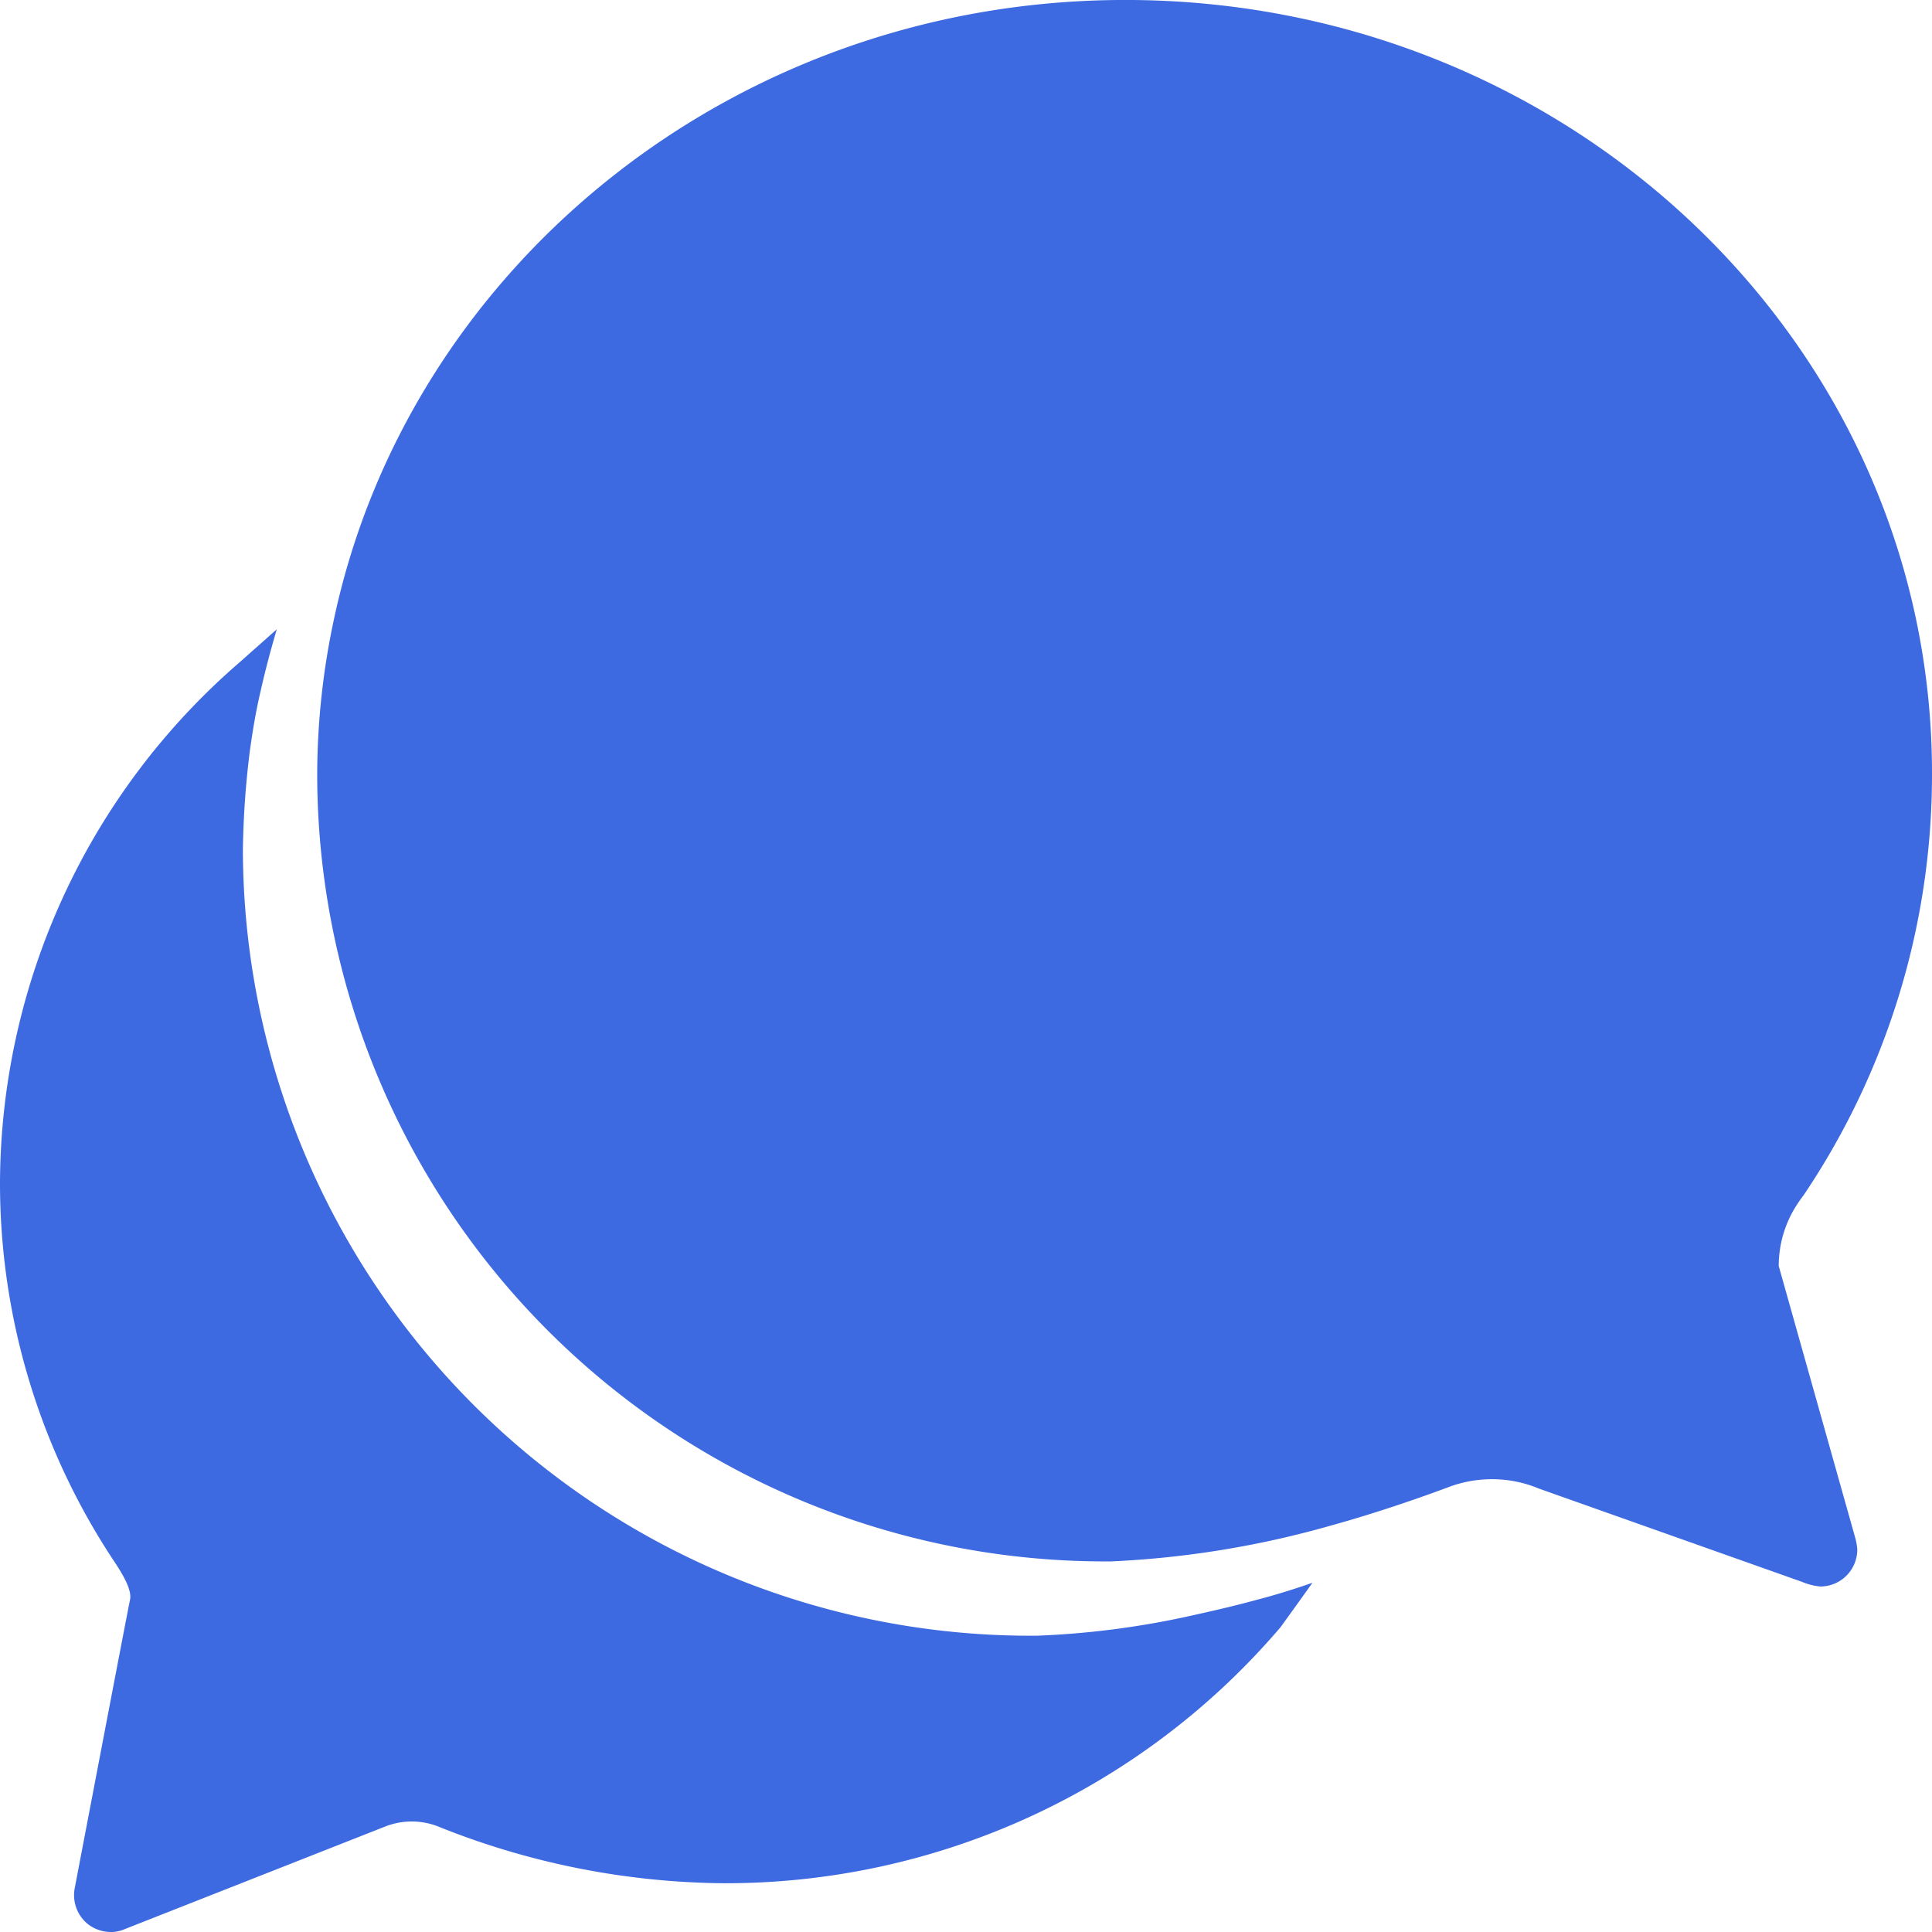
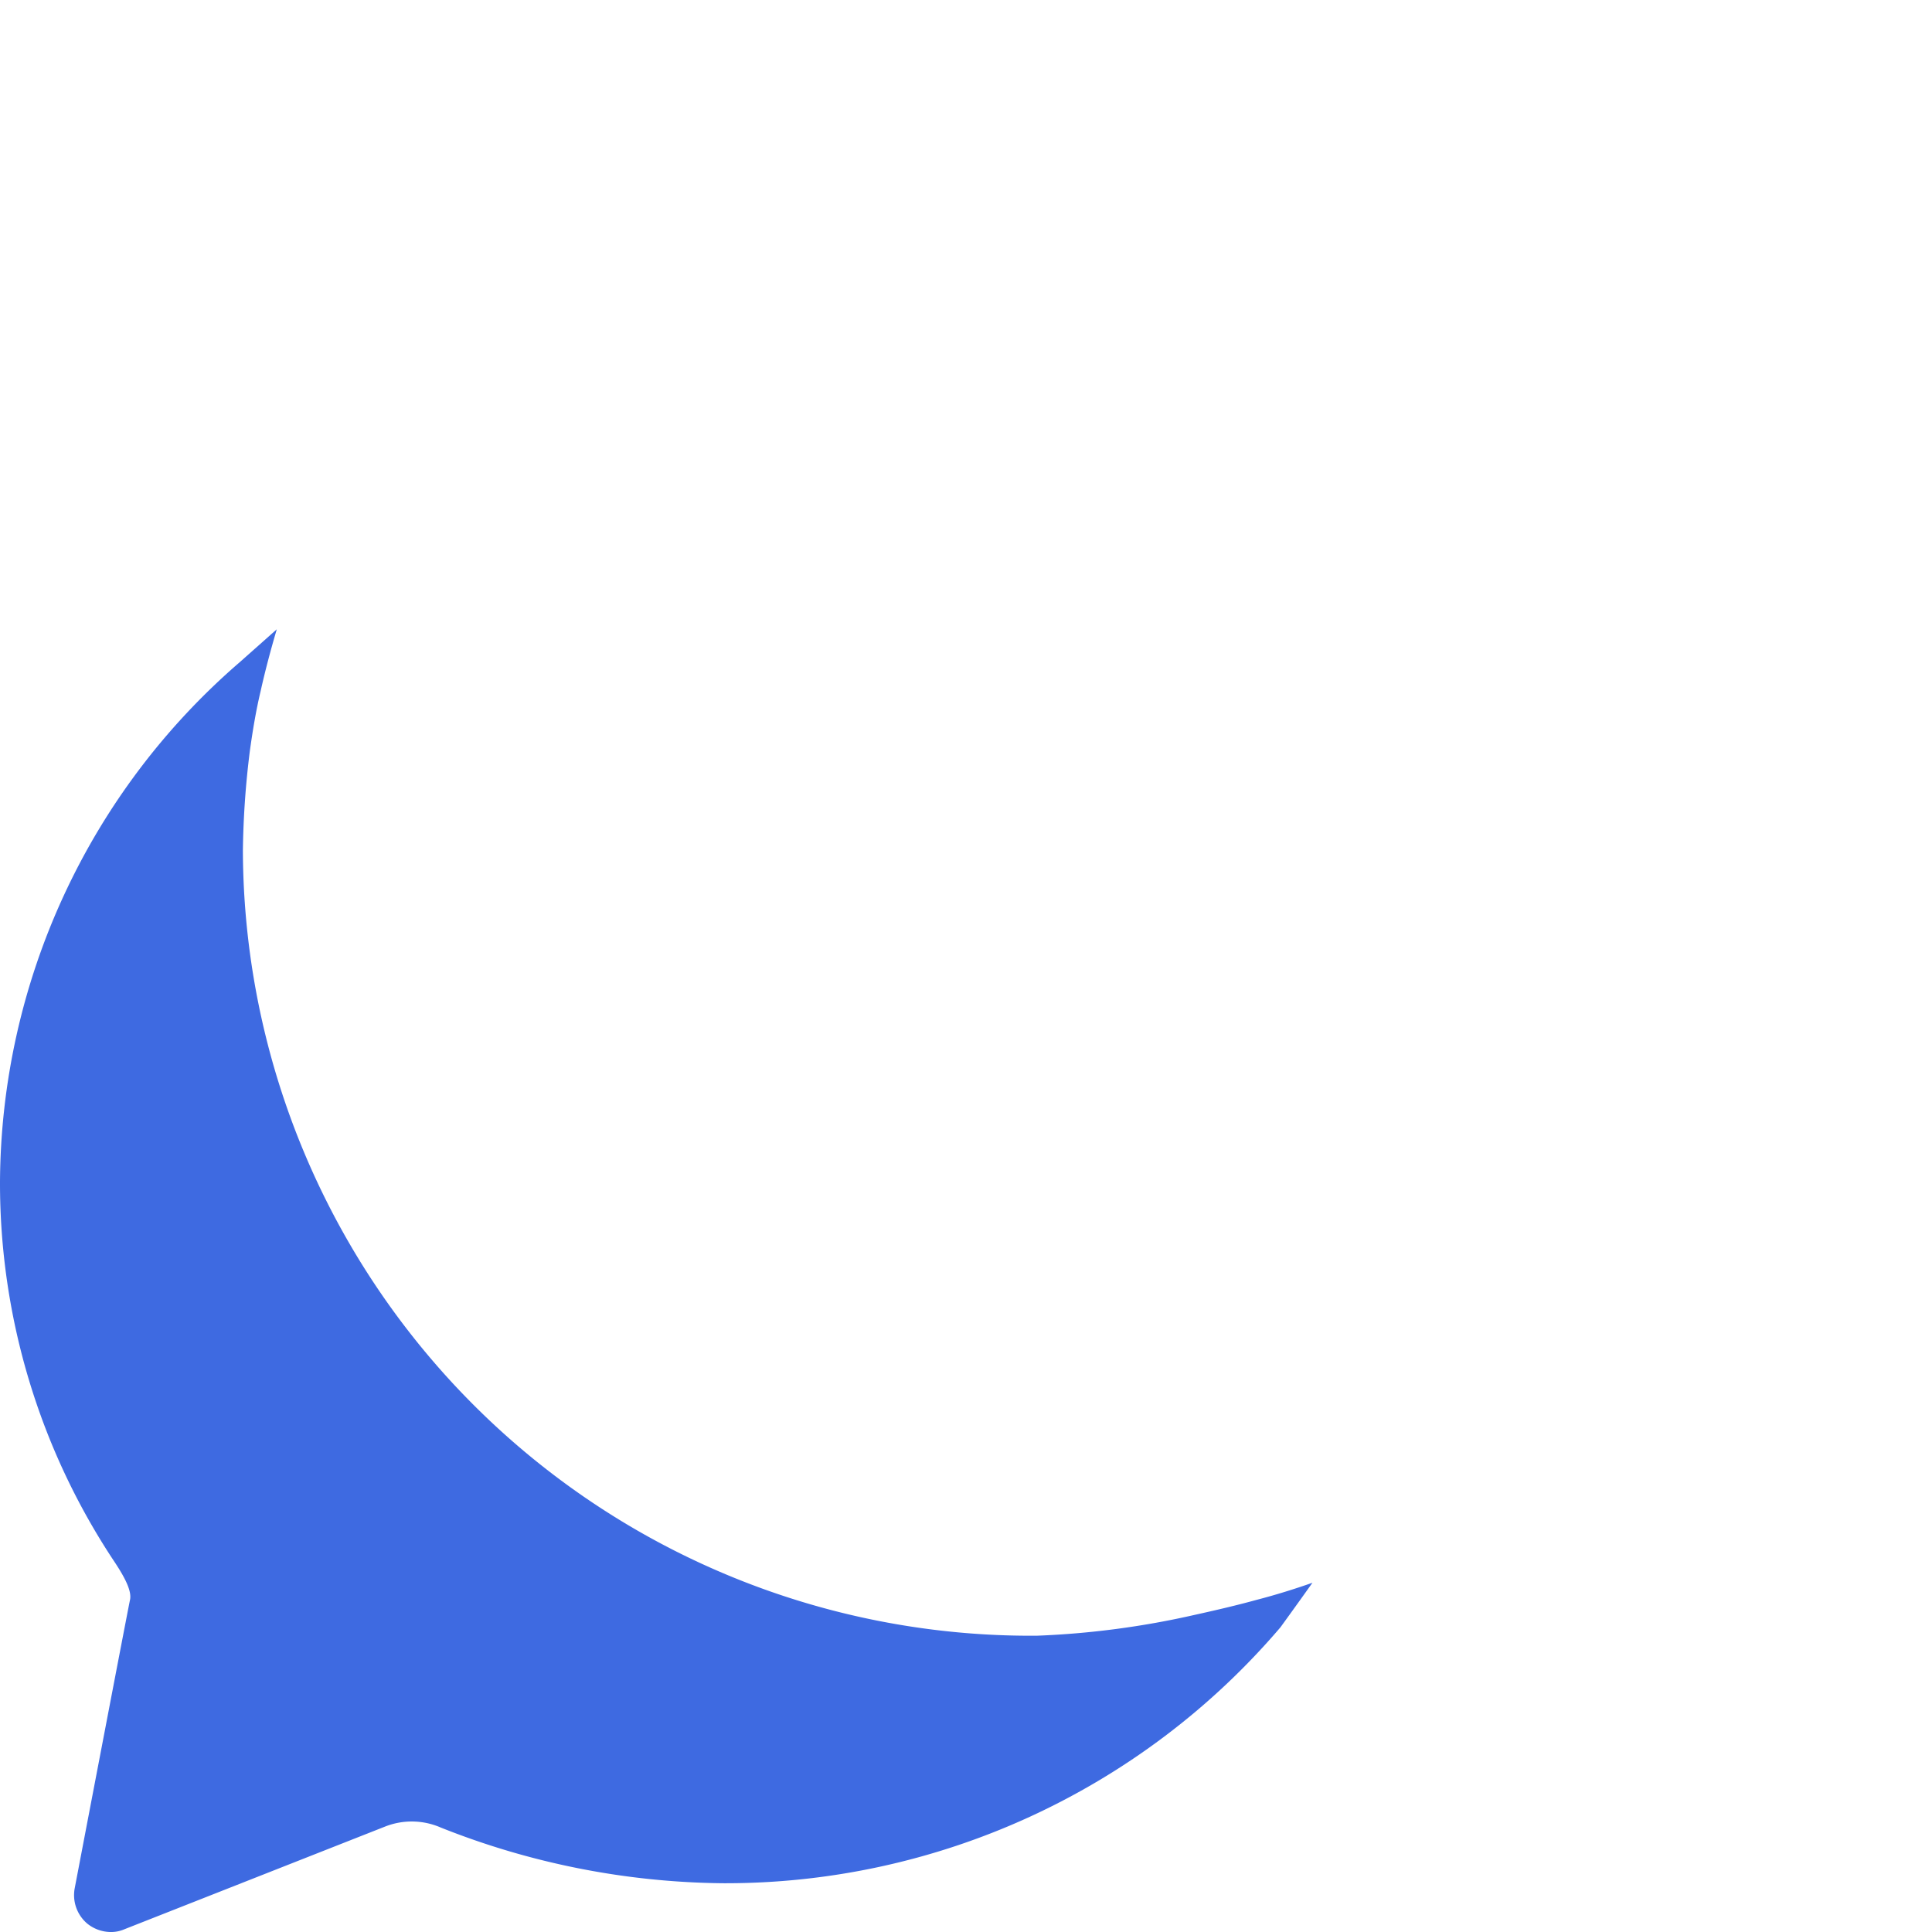
<svg xmlns="http://www.w3.org/2000/svg" width="112.44" height="112.44" viewBox="0 0 112.44 112.44">
  <g id="Icon_ionic-ios-chatbubbles" data-name="Icon ionic-ios-chatbubbles" transform="translate(-3.375 -3.375)">
-     <path id="Caminho_39" data-name="Caminho 39" d="M93.237,77.056a6.548,6.548,0,0,1,.892-3.3,9.1,9.1,0,0,1,.568-.838,43.8,43.8,0,0,0,7.46-24.407c.081-24.921-20.947-45.138-46.949-45.138-22.677,0-41.6,15.433-46.03,35.921a43.436,43.436,0,0,0-1,9.244A45.85,45.85,0,0,0,54.4,94.246a55.664,55.664,0,0,0,12.758-2.081c3.054-.838,6.081-1.946,6.865-2.243a7.146,7.146,0,0,1,2.514-.459,7.027,7.027,0,0,1,2.73.541l15.325,5.433a3.655,3.655,0,0,0,1.054.27,2.151,2.151,0,0,0,2.162-2.162,3.472,3.472,0,0,0-.135-.73Z" transform="translate(13.658)" fill="#3e6ae1" />
    <path id="Caminho_40" data-name="Caminho 40" d="M76.488,69.393c-.973.27-2.216.568-3.568.865a49.884,49.884,0,0,1-9.19,1.216A45.85,45.85,0,0,1,17.511,25.768a51.1,51.1,0,0,1,.405-5.784c.162-1.162.351-2.324.622-3.46.27-1.216.595-2.433.946-3.622l-2.162,1.919A40.224,40.224,0,0,0,3.375,45.067a39.776,39.776,0,0,0,6.7,22.164c.622.946.973,1.676.865,2.162S7.727,86.151,7.727,86.151a2.168,2.168,0,0,0,.73,2.081,2.2,2.2,0,0,0,1.378.487,1.939,1.939,0,0,0,.784-.162l15.163-5.973a4.224,4.224,0,0,1,3.243.054A45.49,45.49,0,0,0,45.432,85.88,42.45,42.45,0,0,0,77.894,70.987s.865-1.189,1.865-2.595C78.758,68.744,77.623,69.1,76.488,69.393Z" transform="translate(0 27.097)" fill="#3e6ae1" />
  </g>
</svg>